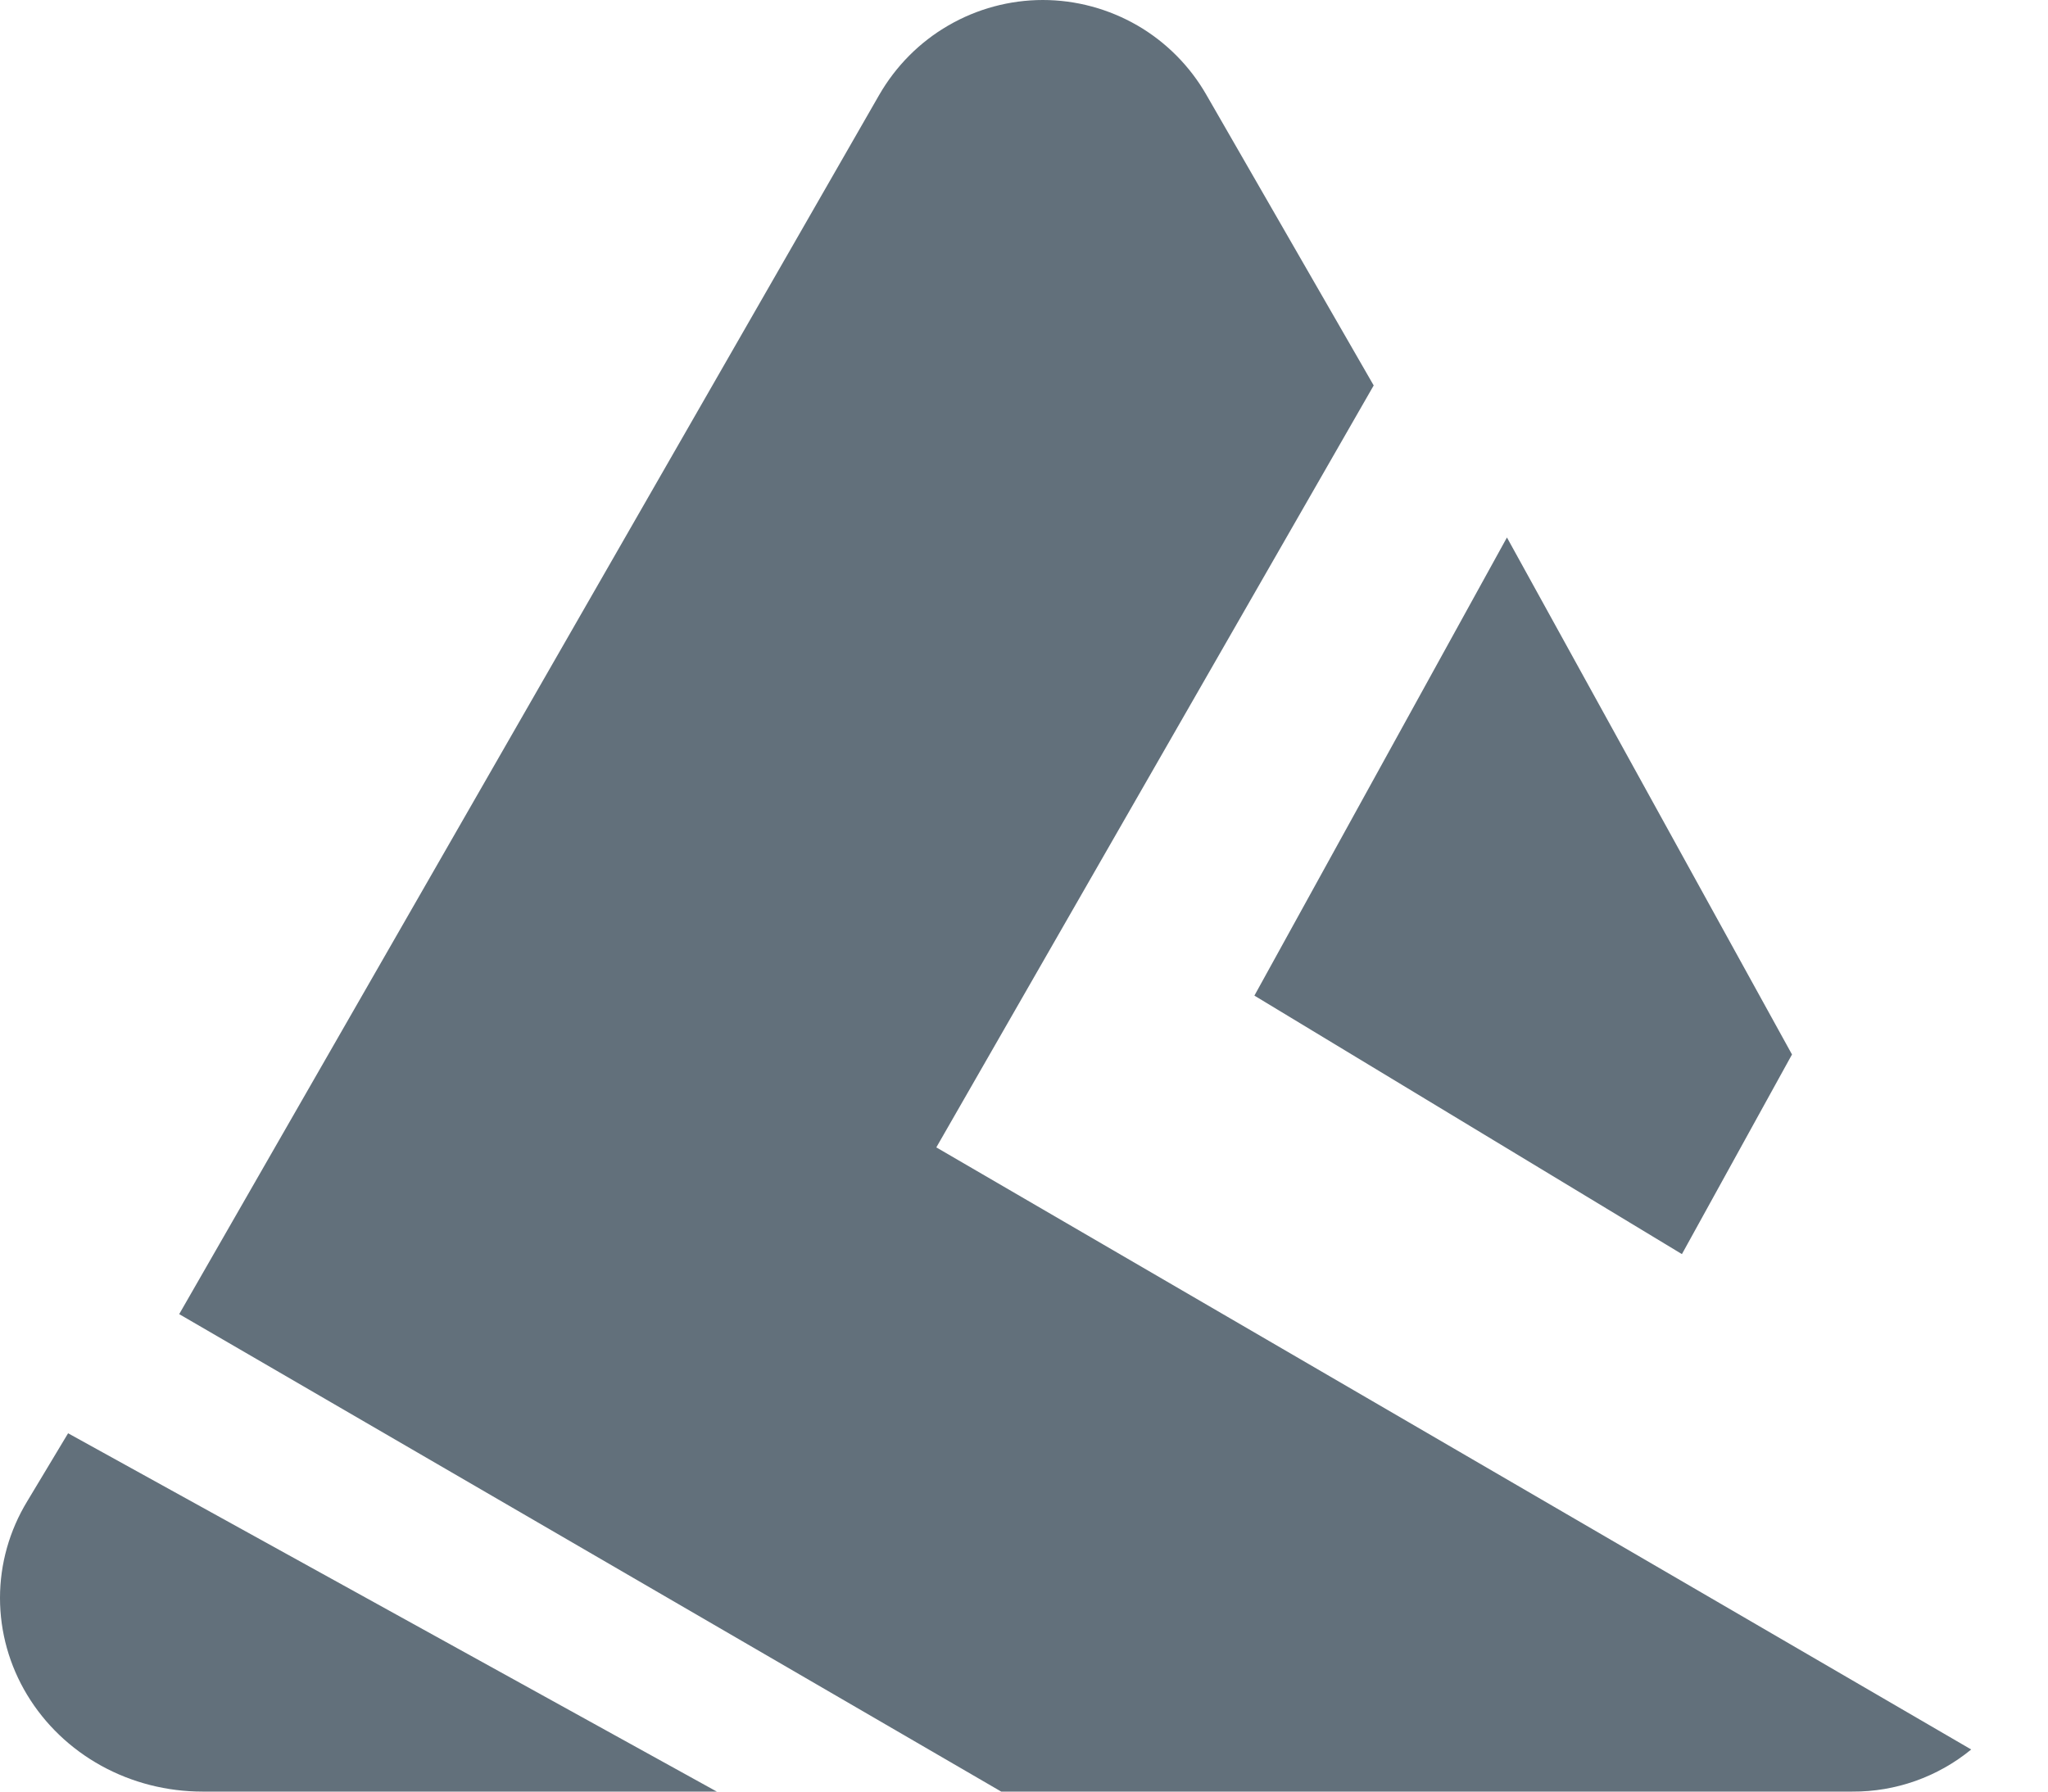
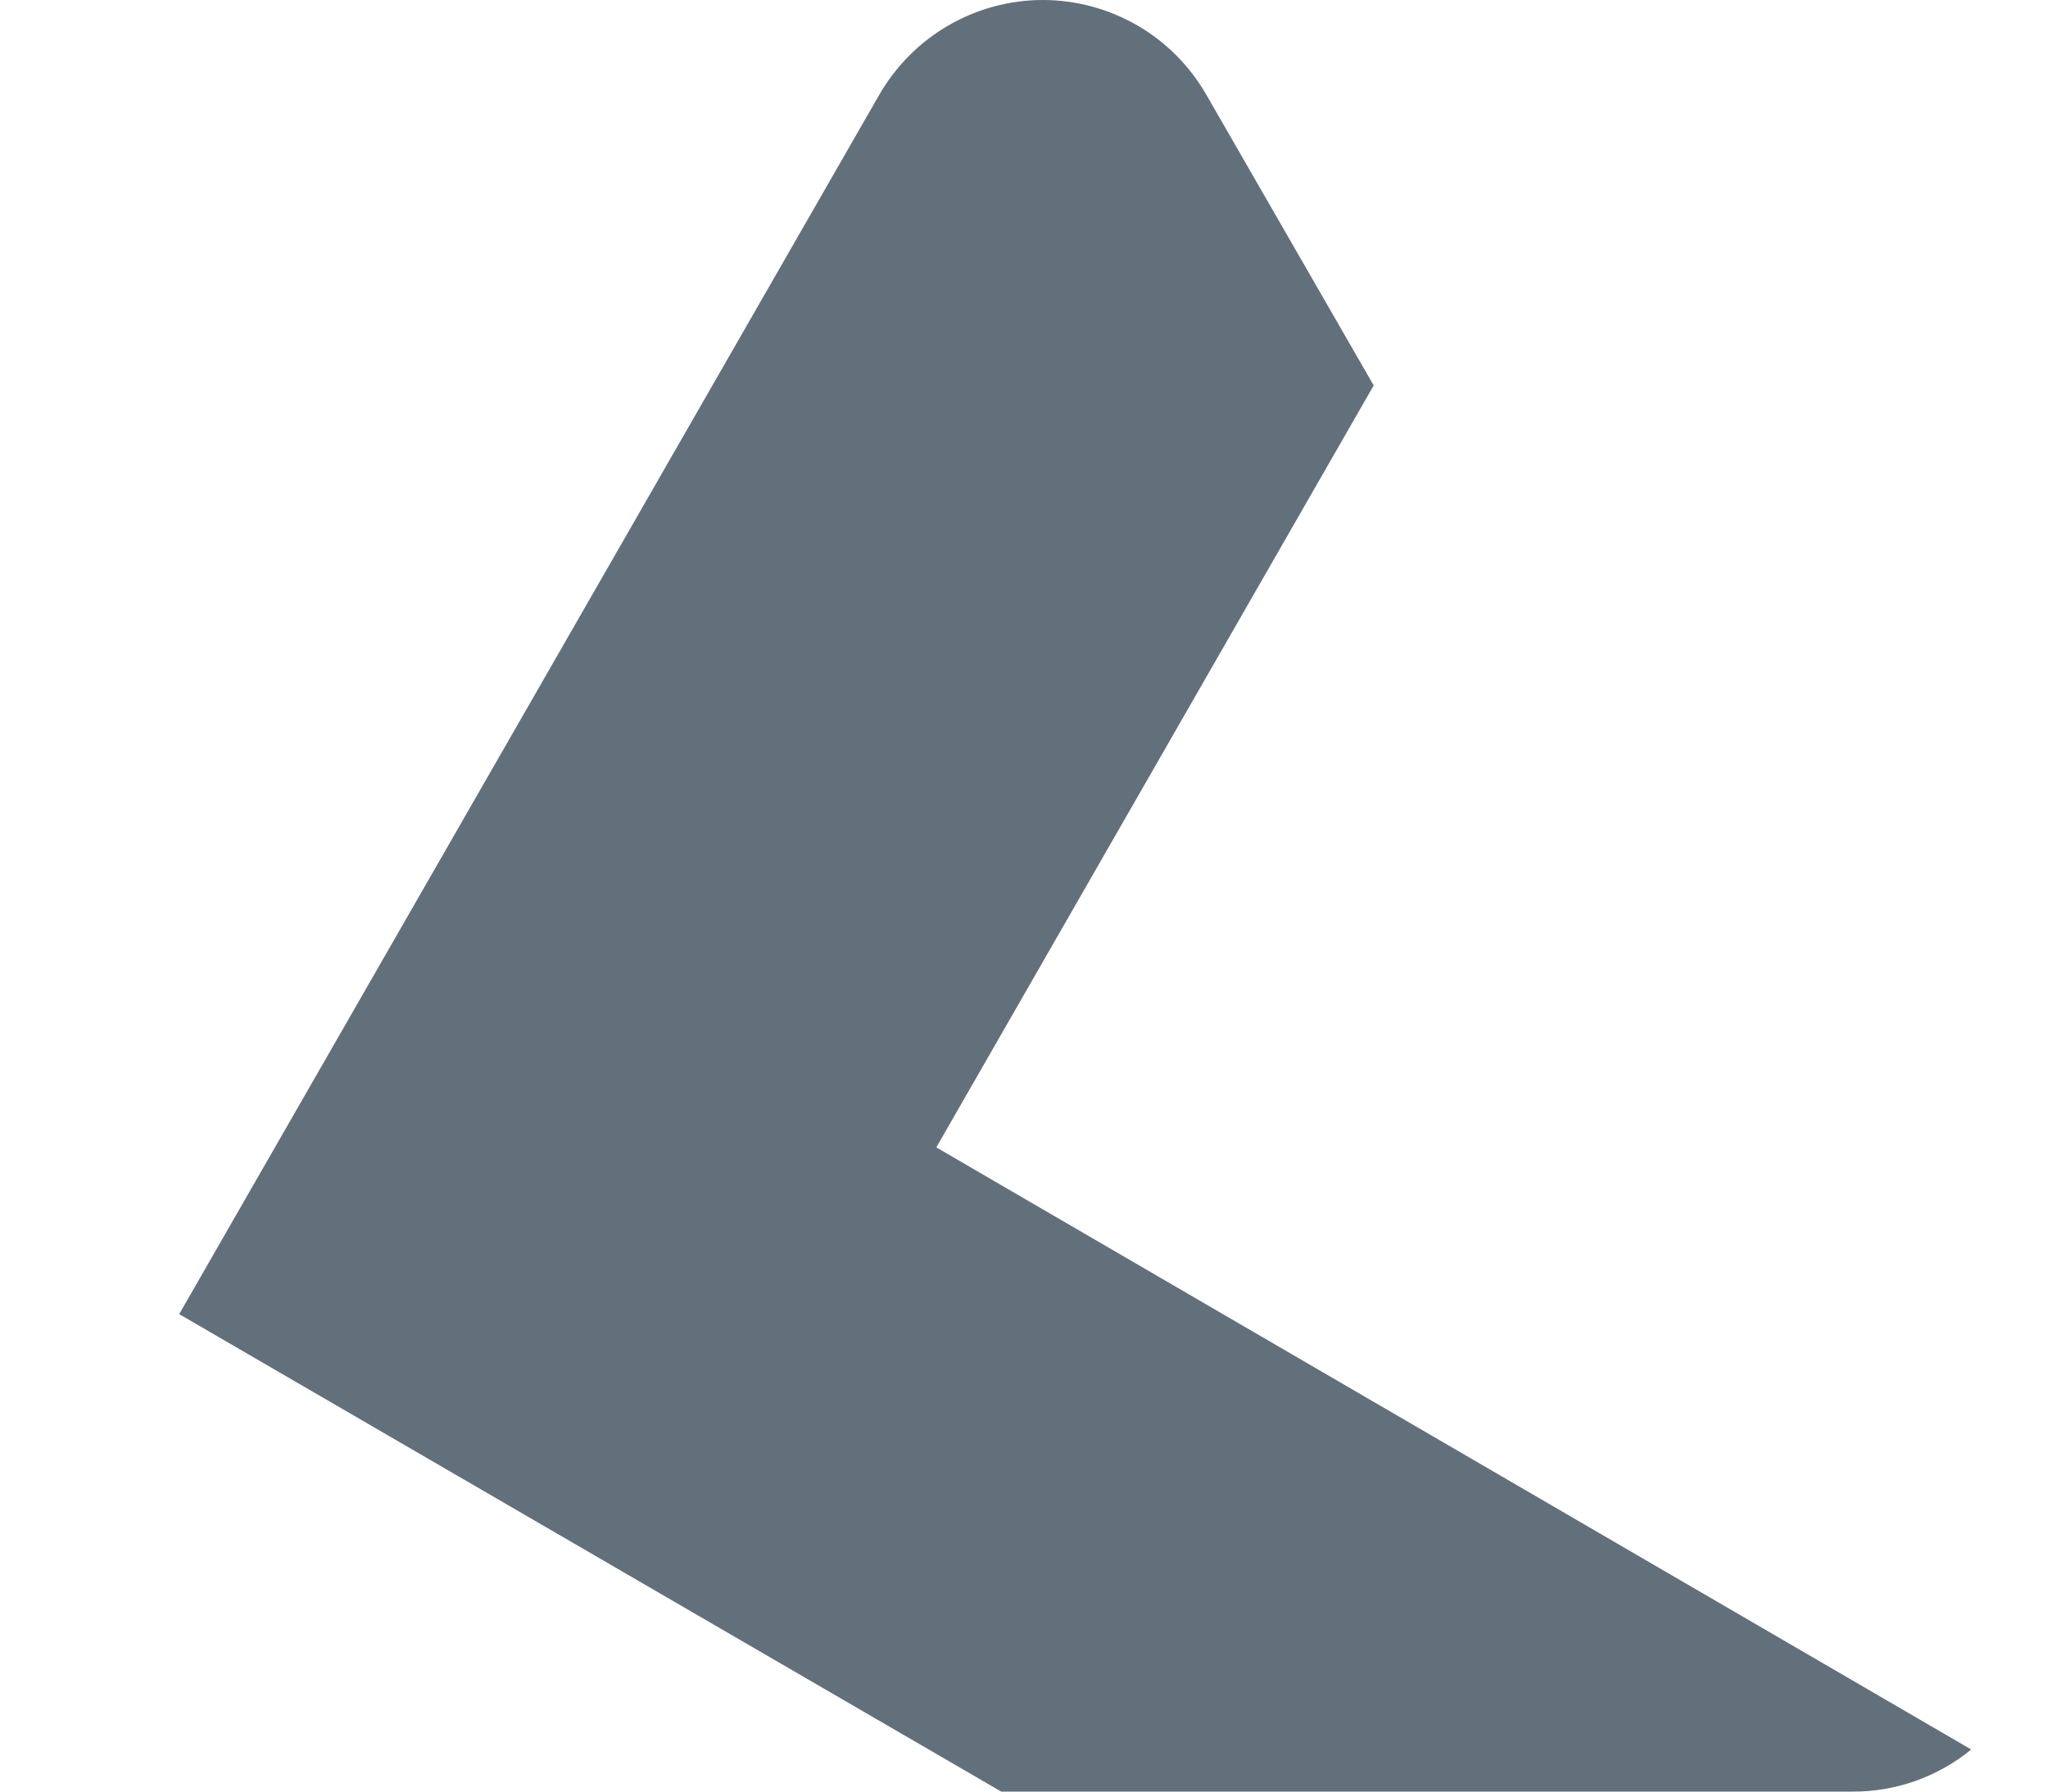
<svg xmlns="http://www.w3.org/2000/svg" width="16" height="14" viewBox="0 0 16 14" fill="none">
  <path d="M7.315 8.966L10.732 3.012L9.426 0.743C9.297 0.517 9.11 0.329 8.886 0.199C8.661 0.069 8.406 0 8.147 0C7.888 0 7.633 0.069 7.409 0.199C7.184 0.329 6.998 0.517 6.868 0.743L1.4 10.269L7.822 14H14.472C14.809 14.002 15.138 13.886 15.4 13.671L7.315 8.966Z" fill="#62707B" />
-   <path d="M9.8 7.78L13.14 9.8L14 8.24L11.773 4.2L9.8 7.78Z" fill="#62707B" />
-   <path d="M0.532 11.2L0.213 11.731C0.073 11.961 0 12.222 1.71498e-07 12.487C-0 12.753 0.073 13.014 0.212 13.244C0.351 13.474 0.55 13.665 0.791 13.798C1.032 13.931 1.305 14 1.582 14H5.6L0.532 11.2Z" fill="#62707B" />
</svg>